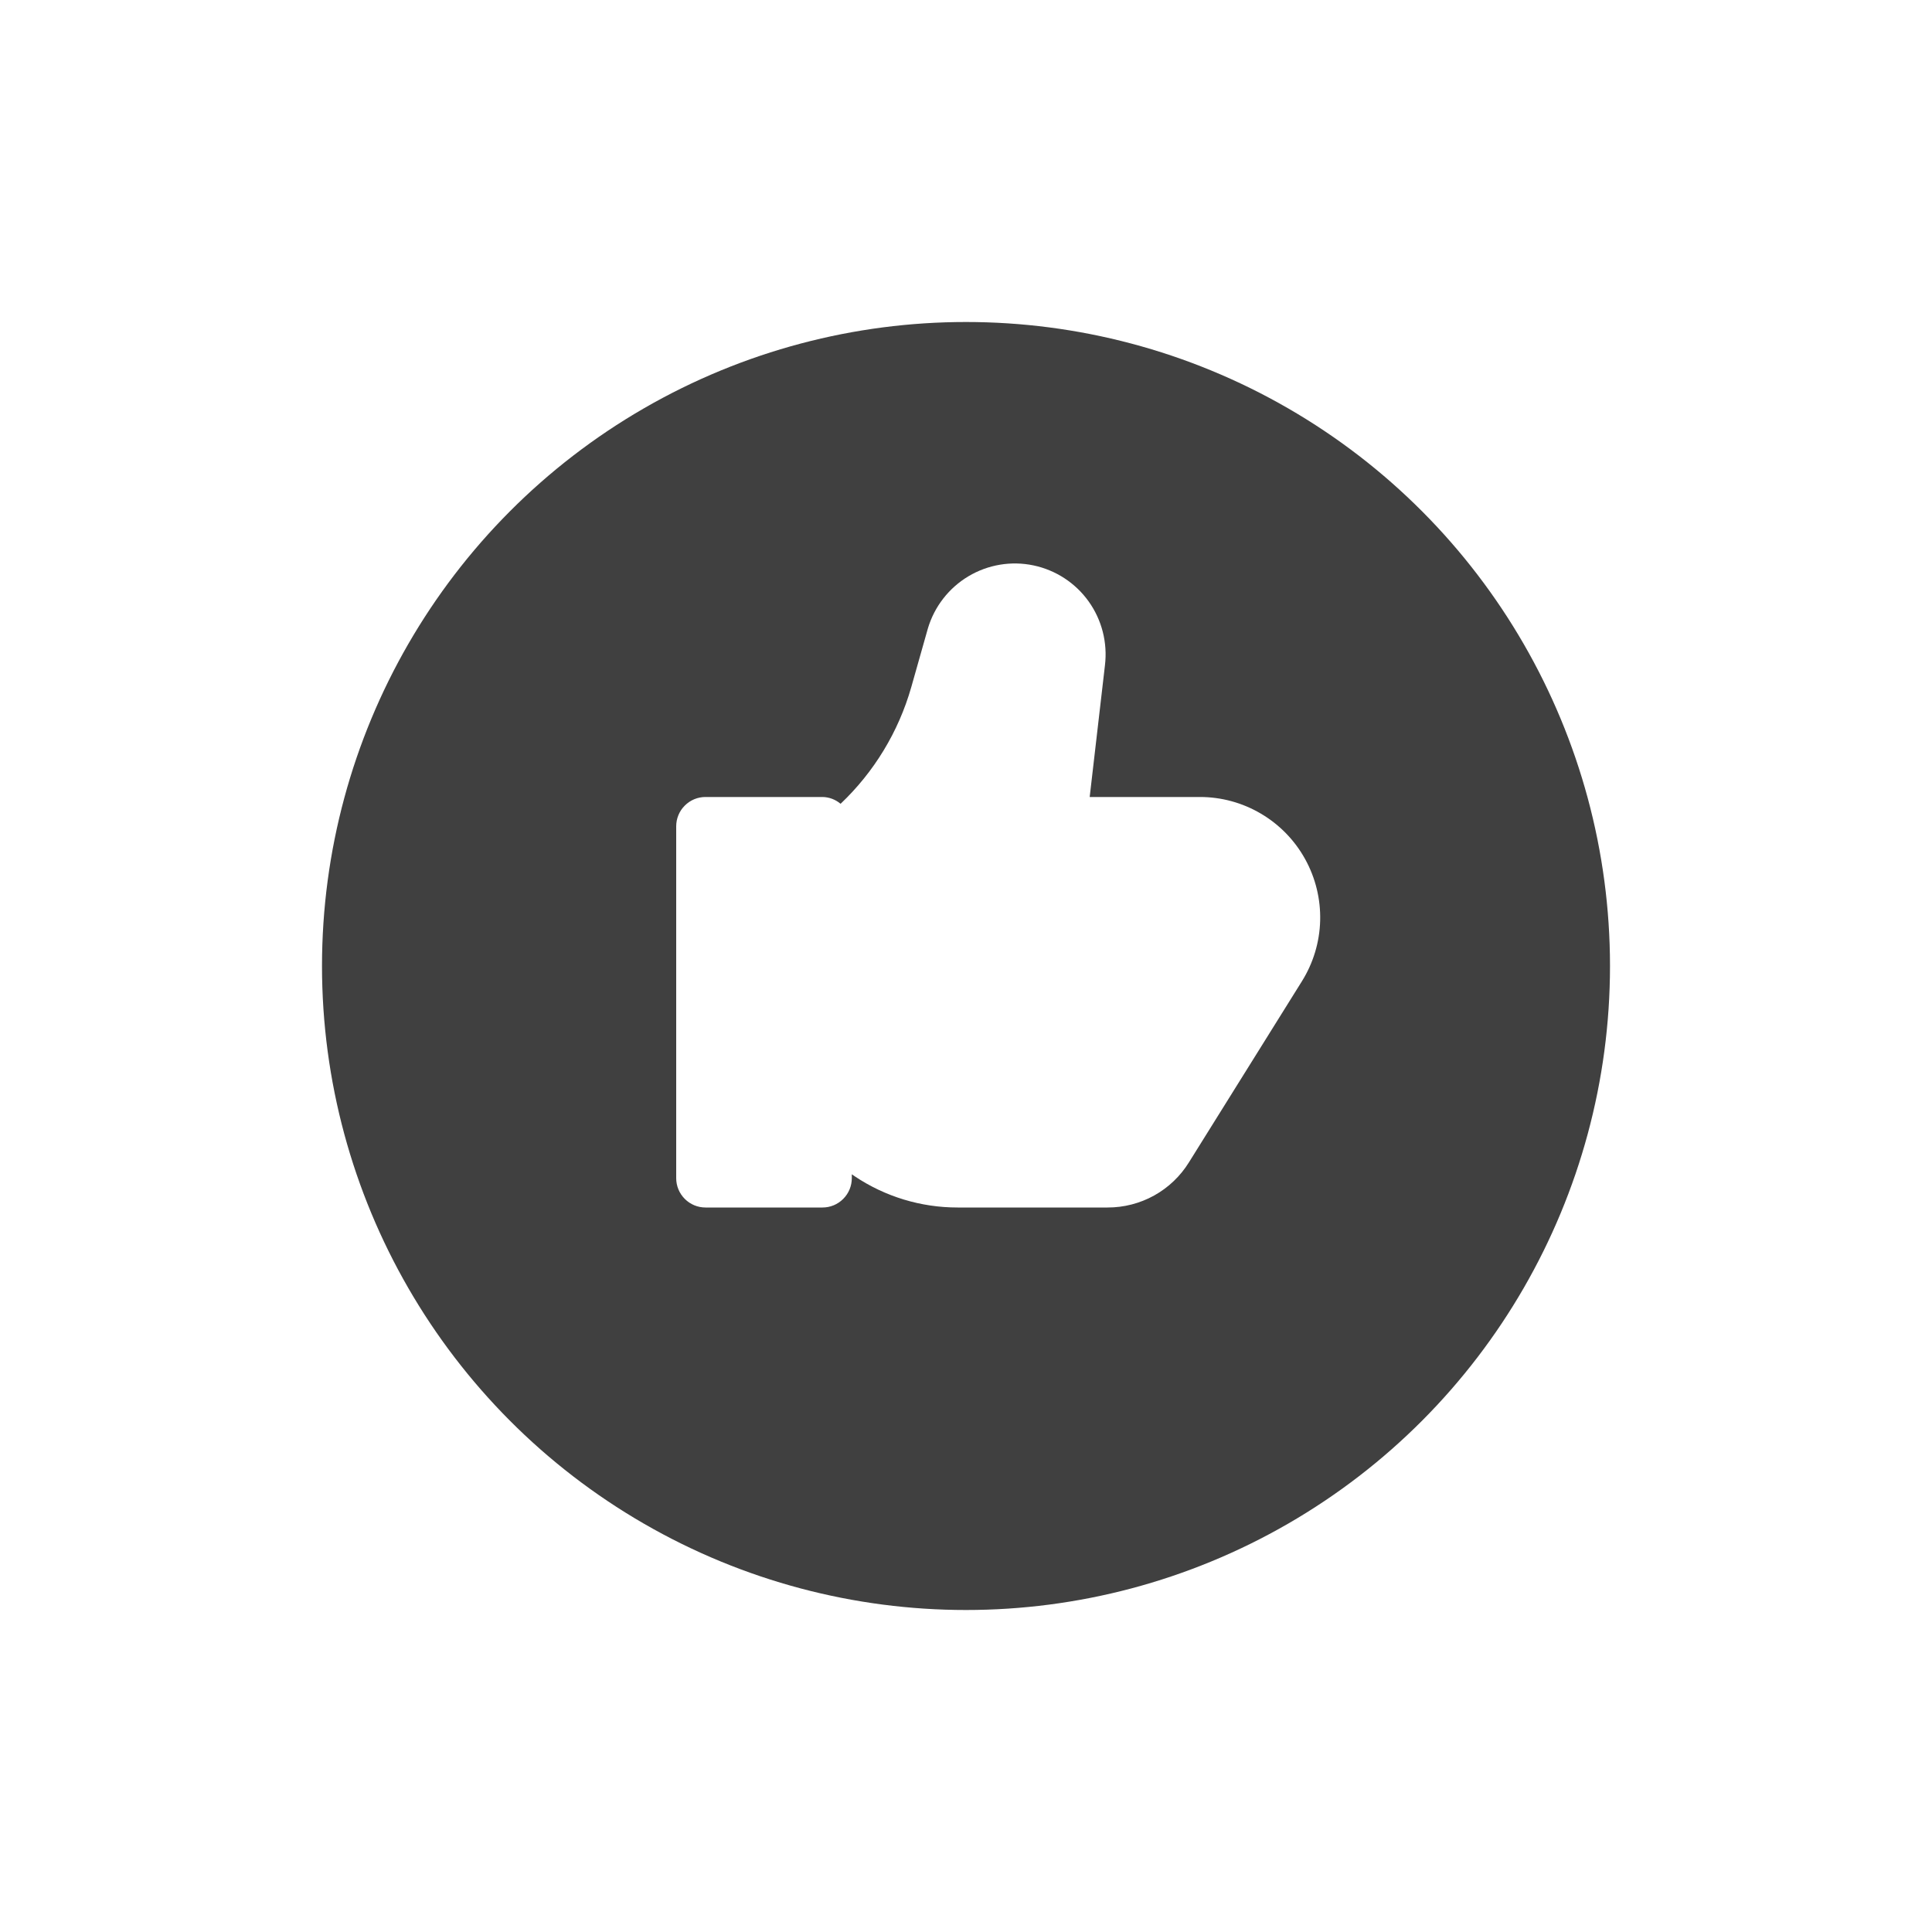
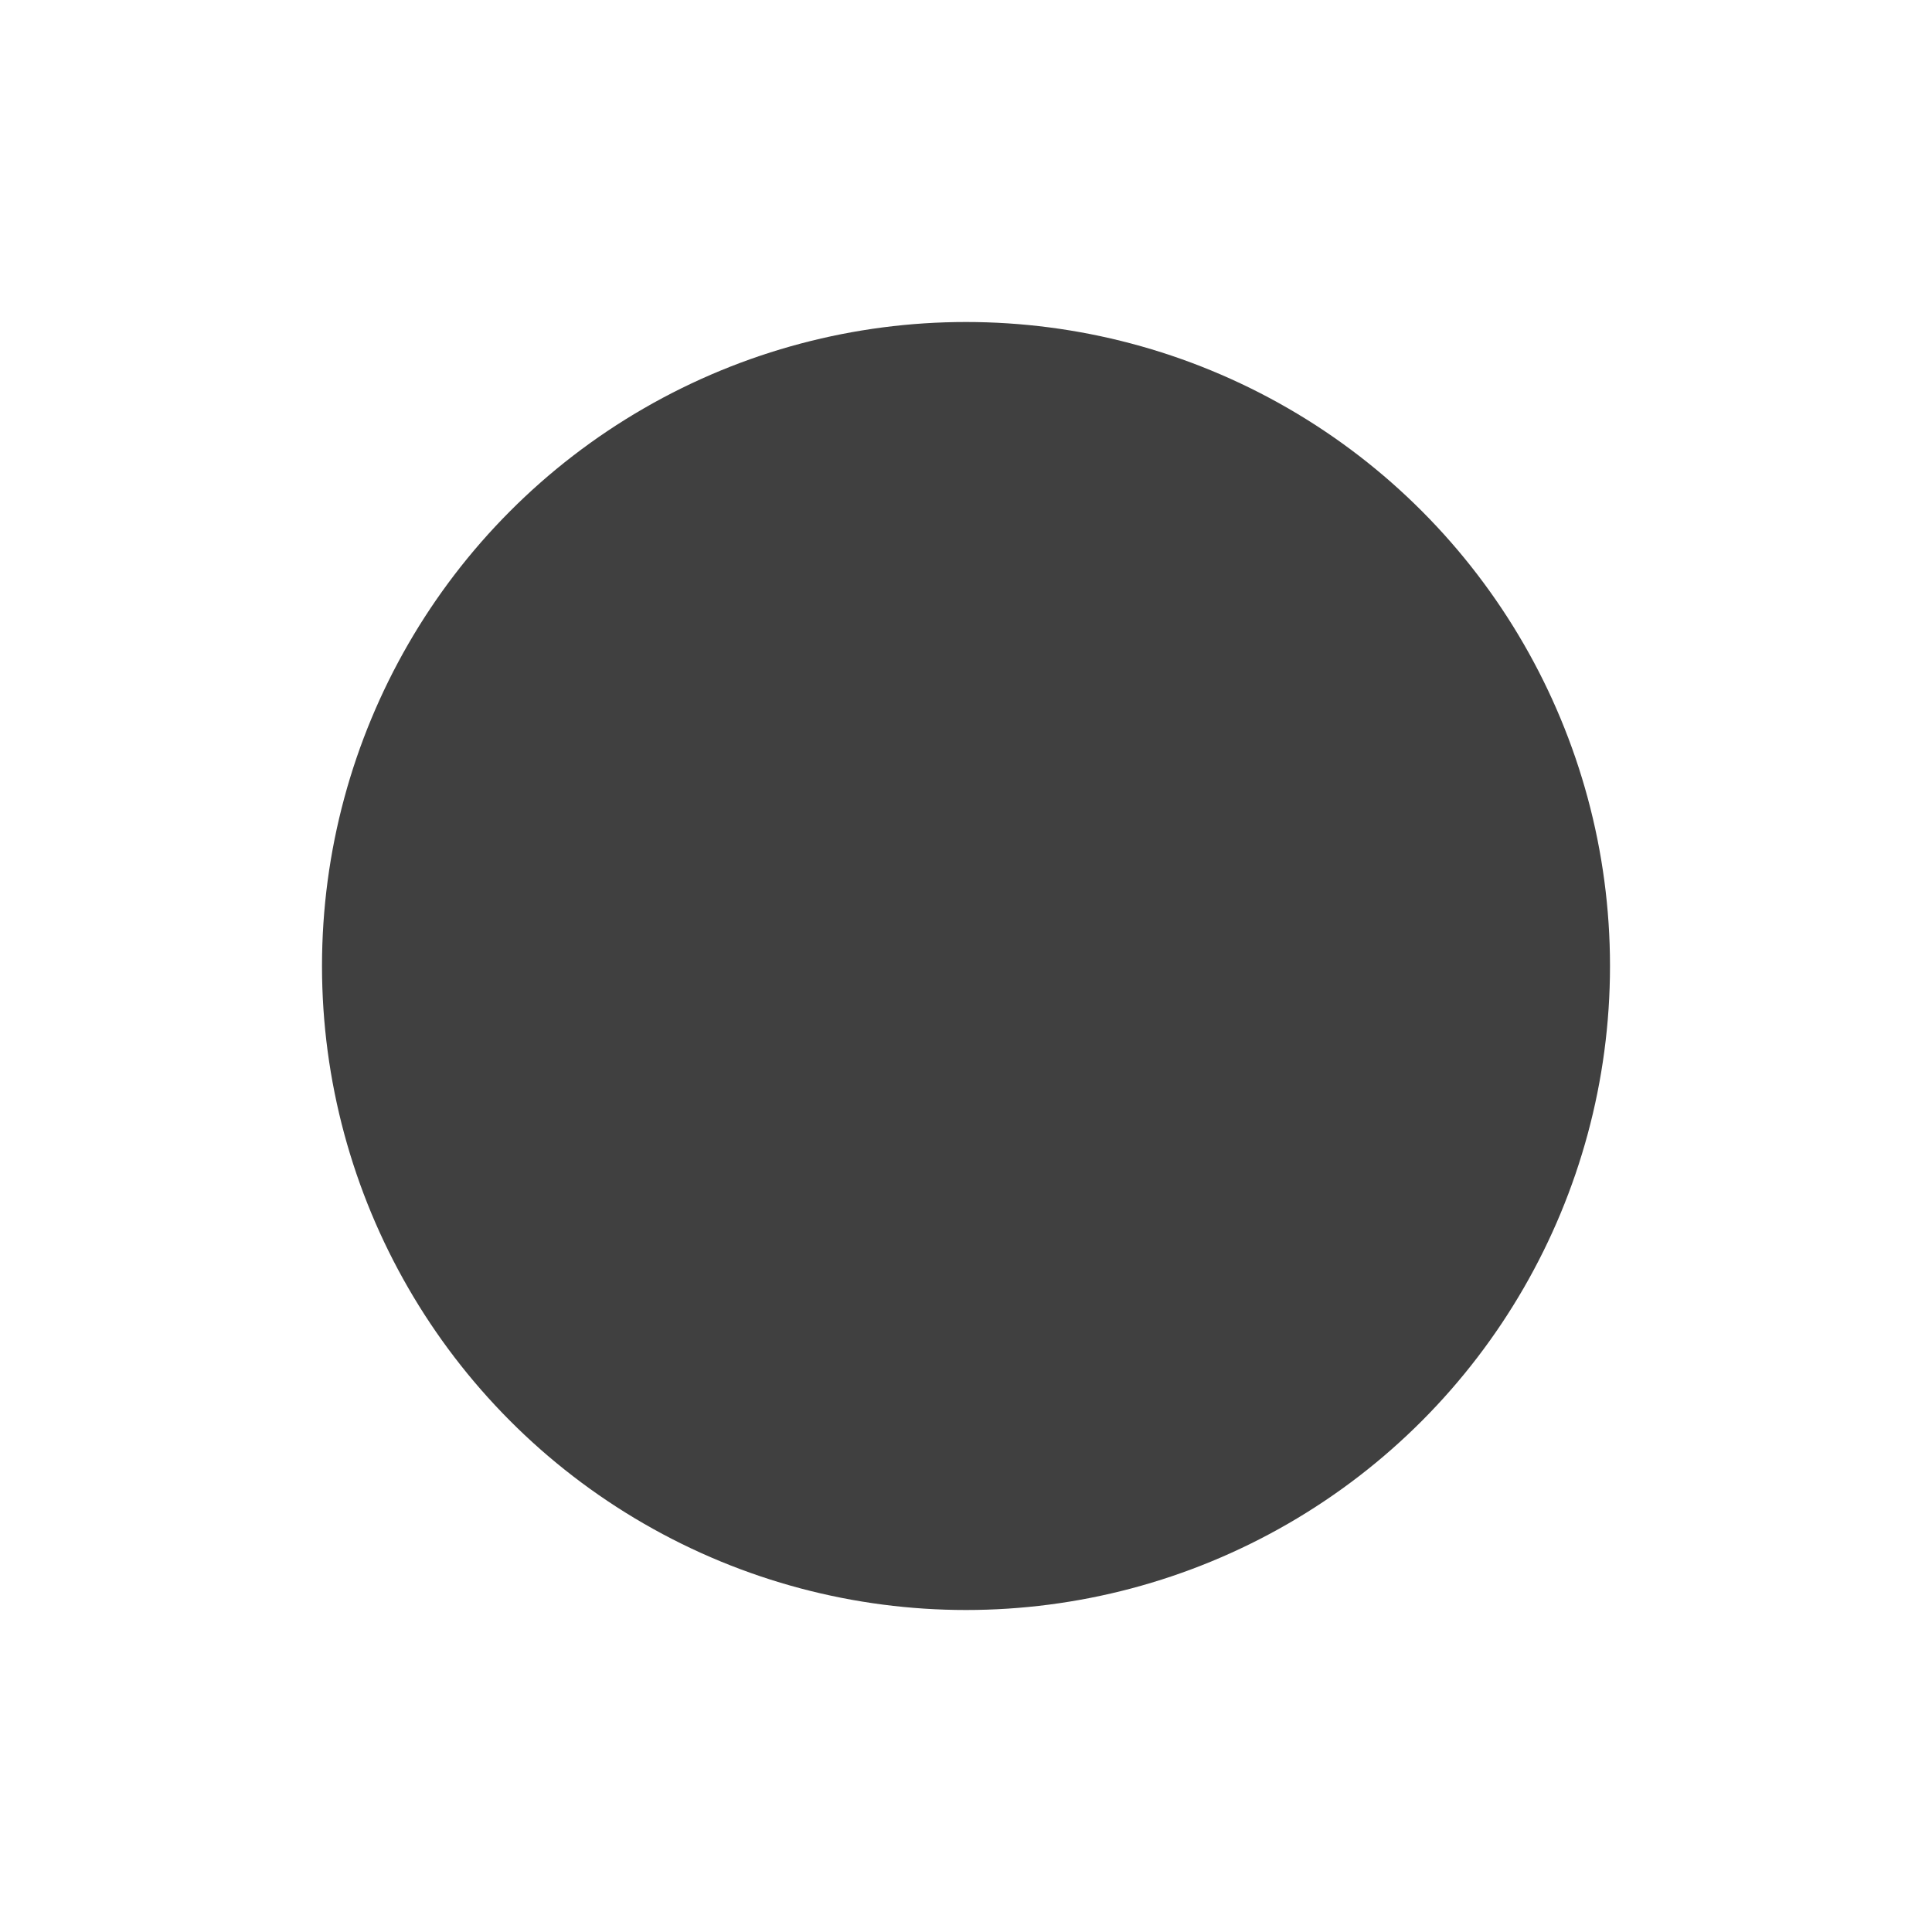
<svg xmlns="http://www.w3.org/2000/svg" width="48" height="48" viewBox="0 0 48 48" fill="none">
  <g opacity="0.8" filter="url(#filter0_d_13914_1221)">
    <circle cx="24" cy="24" r="16" fill="#101010" />
  </g>
-   <path d="M32.345 24.38L29.54 28.876C29.327 29.221 29.029 29.505 28.675 29.702C28.321 29.898 27.922 30.001 27.518 30L23.791 30C22.882 30.001 21.992 29.731 21.236 29.225L21.163 29.175L21.163 29.271C21.163 29.464 21.087 29.649 20.95 29.786C20.814 29.923 20.629 30 20.436 30L17.527 30C17.334 30 17.149 29.923 17.013 29.786C16.876 29.649 16.8 29.464 16.8 29.271L16.8 20.53C16.8 20.337 16.876 20.151 17.013 20.015C17.149 19.878 17.334 19.801 17.527 19.801L20.436 19.801C20.6 19.804 20.759 19.864 20.884 19.97C21.717 19.18 22.323 18.181 22.639 17.076L23.054 15.61C23.216 15.068 23.576 14.607 24.061 14.317C24.546 14.028 25.123 13.931 25.675 14.047C26.228 14.163 26.718 14.482 27.047 14.942C27.376 15.402 27.52 15.969 27.452 16.531L27.073 19.801L29.812 19.801C30.346 19.801 30.869 19.944 31.329 20.216C31.788 20.487 32.167 20.876 32.425 21.343C32.684 21.811 32.813 22.339 32.799 22.873C32.785 23.407 32.628 23.927 32.345 24.38Z" fill="white" />
  <defs>
    <filter id="filter0_d_13914_1221" x="0" y="0" width="48" height="48" filterUnits="userSpaceOnUse" color-interpolation-filters="sRGB">
      <feFlood flood-opacity="0" result="BackgroundImageFix" />
      <feColorMatrix in="SourceAlpha" type="matrix" values="0 0 0 0 0 0 0 0 0 0 0 0 0 0 0 0 0 0 127 0" result="hardAlpha" />
      <feOffset />
      <feGaussianBlur stdDeviation="4" />
      <feColorMatrix type="matrix" values="0 0 0 0 0.071 0 0 0 0 0.071 0 0 0 0 0.071 0 0 0 0.08 0" />
      <feBlend mode="normal" in2="BackgroundImageFix" result="effect1_dropShadow_13914_1221" />
      <feBlend mode="normal" in="SourceGraphic" in2="effect1_dropShadow_13914_1221" result="shape" />
    </filter>
  </defs>
</svg>